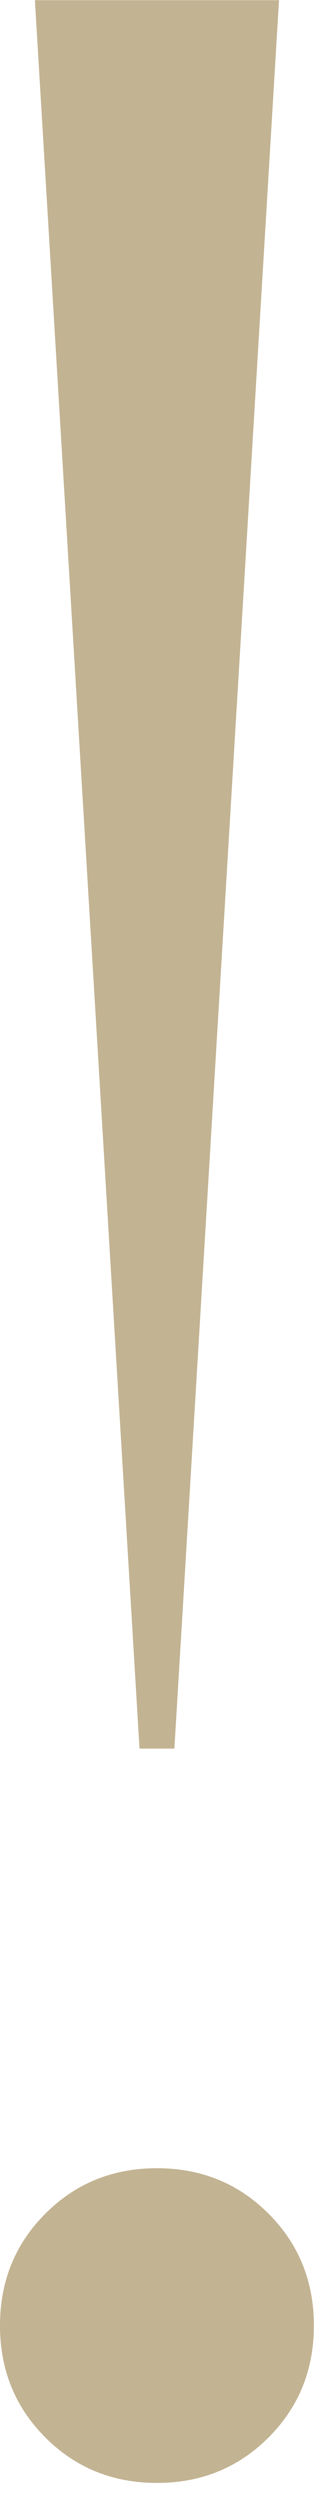
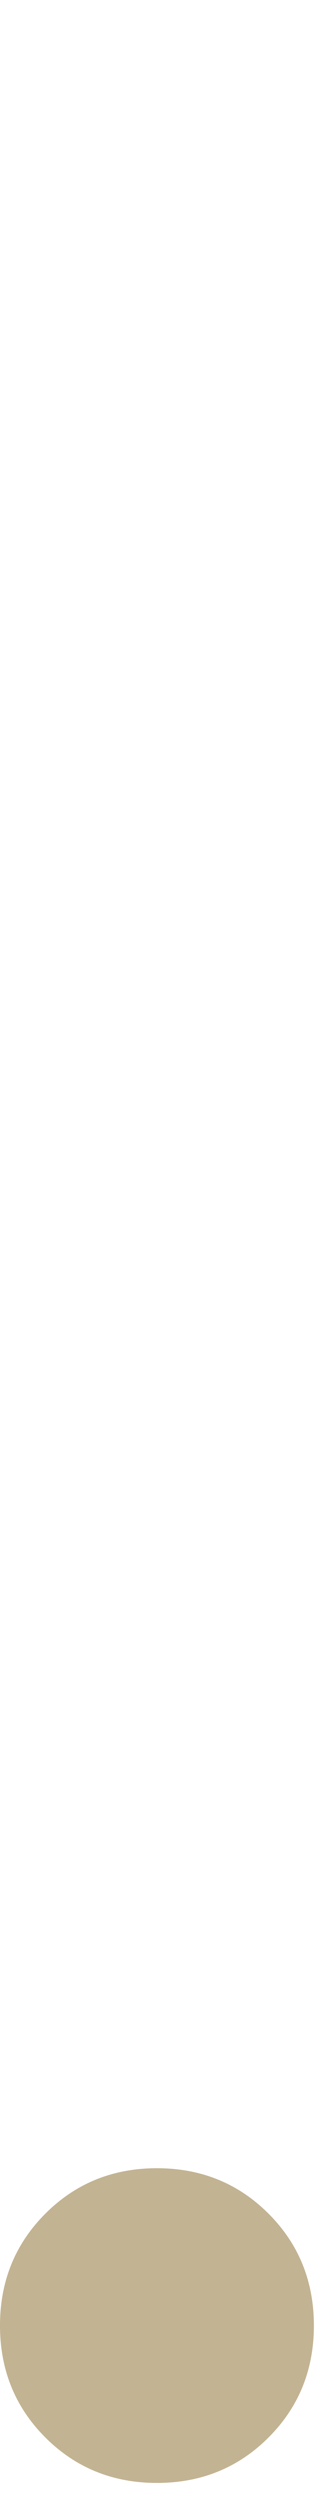
<svg xmlns="http://www.w3.org/2000/svg" width="19" height="144" viewBox="0 0 19 144" fill="none">
-   <path d="M2.618 140.396C0.873 138.65 0 136.502 0 133.95C0 131.399 0.873 129.251 2.618 127.505C4.364 125.759 6.512 124.887 9.064 124.887C11.615 124.887 13.763 125.759 15.509 127.505C17.255 129.251 18.127 131.399 18.127 133.95C18.127 136.502 17.255 138.65 15.509 140.396C13.763 142.141 11.615 143.014 9.064 143.014C6.512 143.014 4.364 142.141 2.618 140.396ZM2.014 0.01H16.113L10.071 100.717H8.057L2.014 0.01Z" fill="#C2B392" />
+   <path d="M2.618 140.396C0.873 138.65 0 136.502 0 133.95C0 131.399 0.873 129.251 2.618 127.505C4.364 125.759 6.512 124.887 9.064 124.887C11.615 124.887 13.763 125.759 15.509 127.505C17.255 129.251 18.127 131.399 18.127 133.95C18.127 136.502 17.255 138.65 15.509 140.396C13.763 142.141 11.615 143.014 9.064 143.014C6.512 143.014 4.364 142.141 2.618 140.396ZM2.014 0.01H16.113H8.057L2.014 0.01Z" fill="#C2B392" />
</svg>